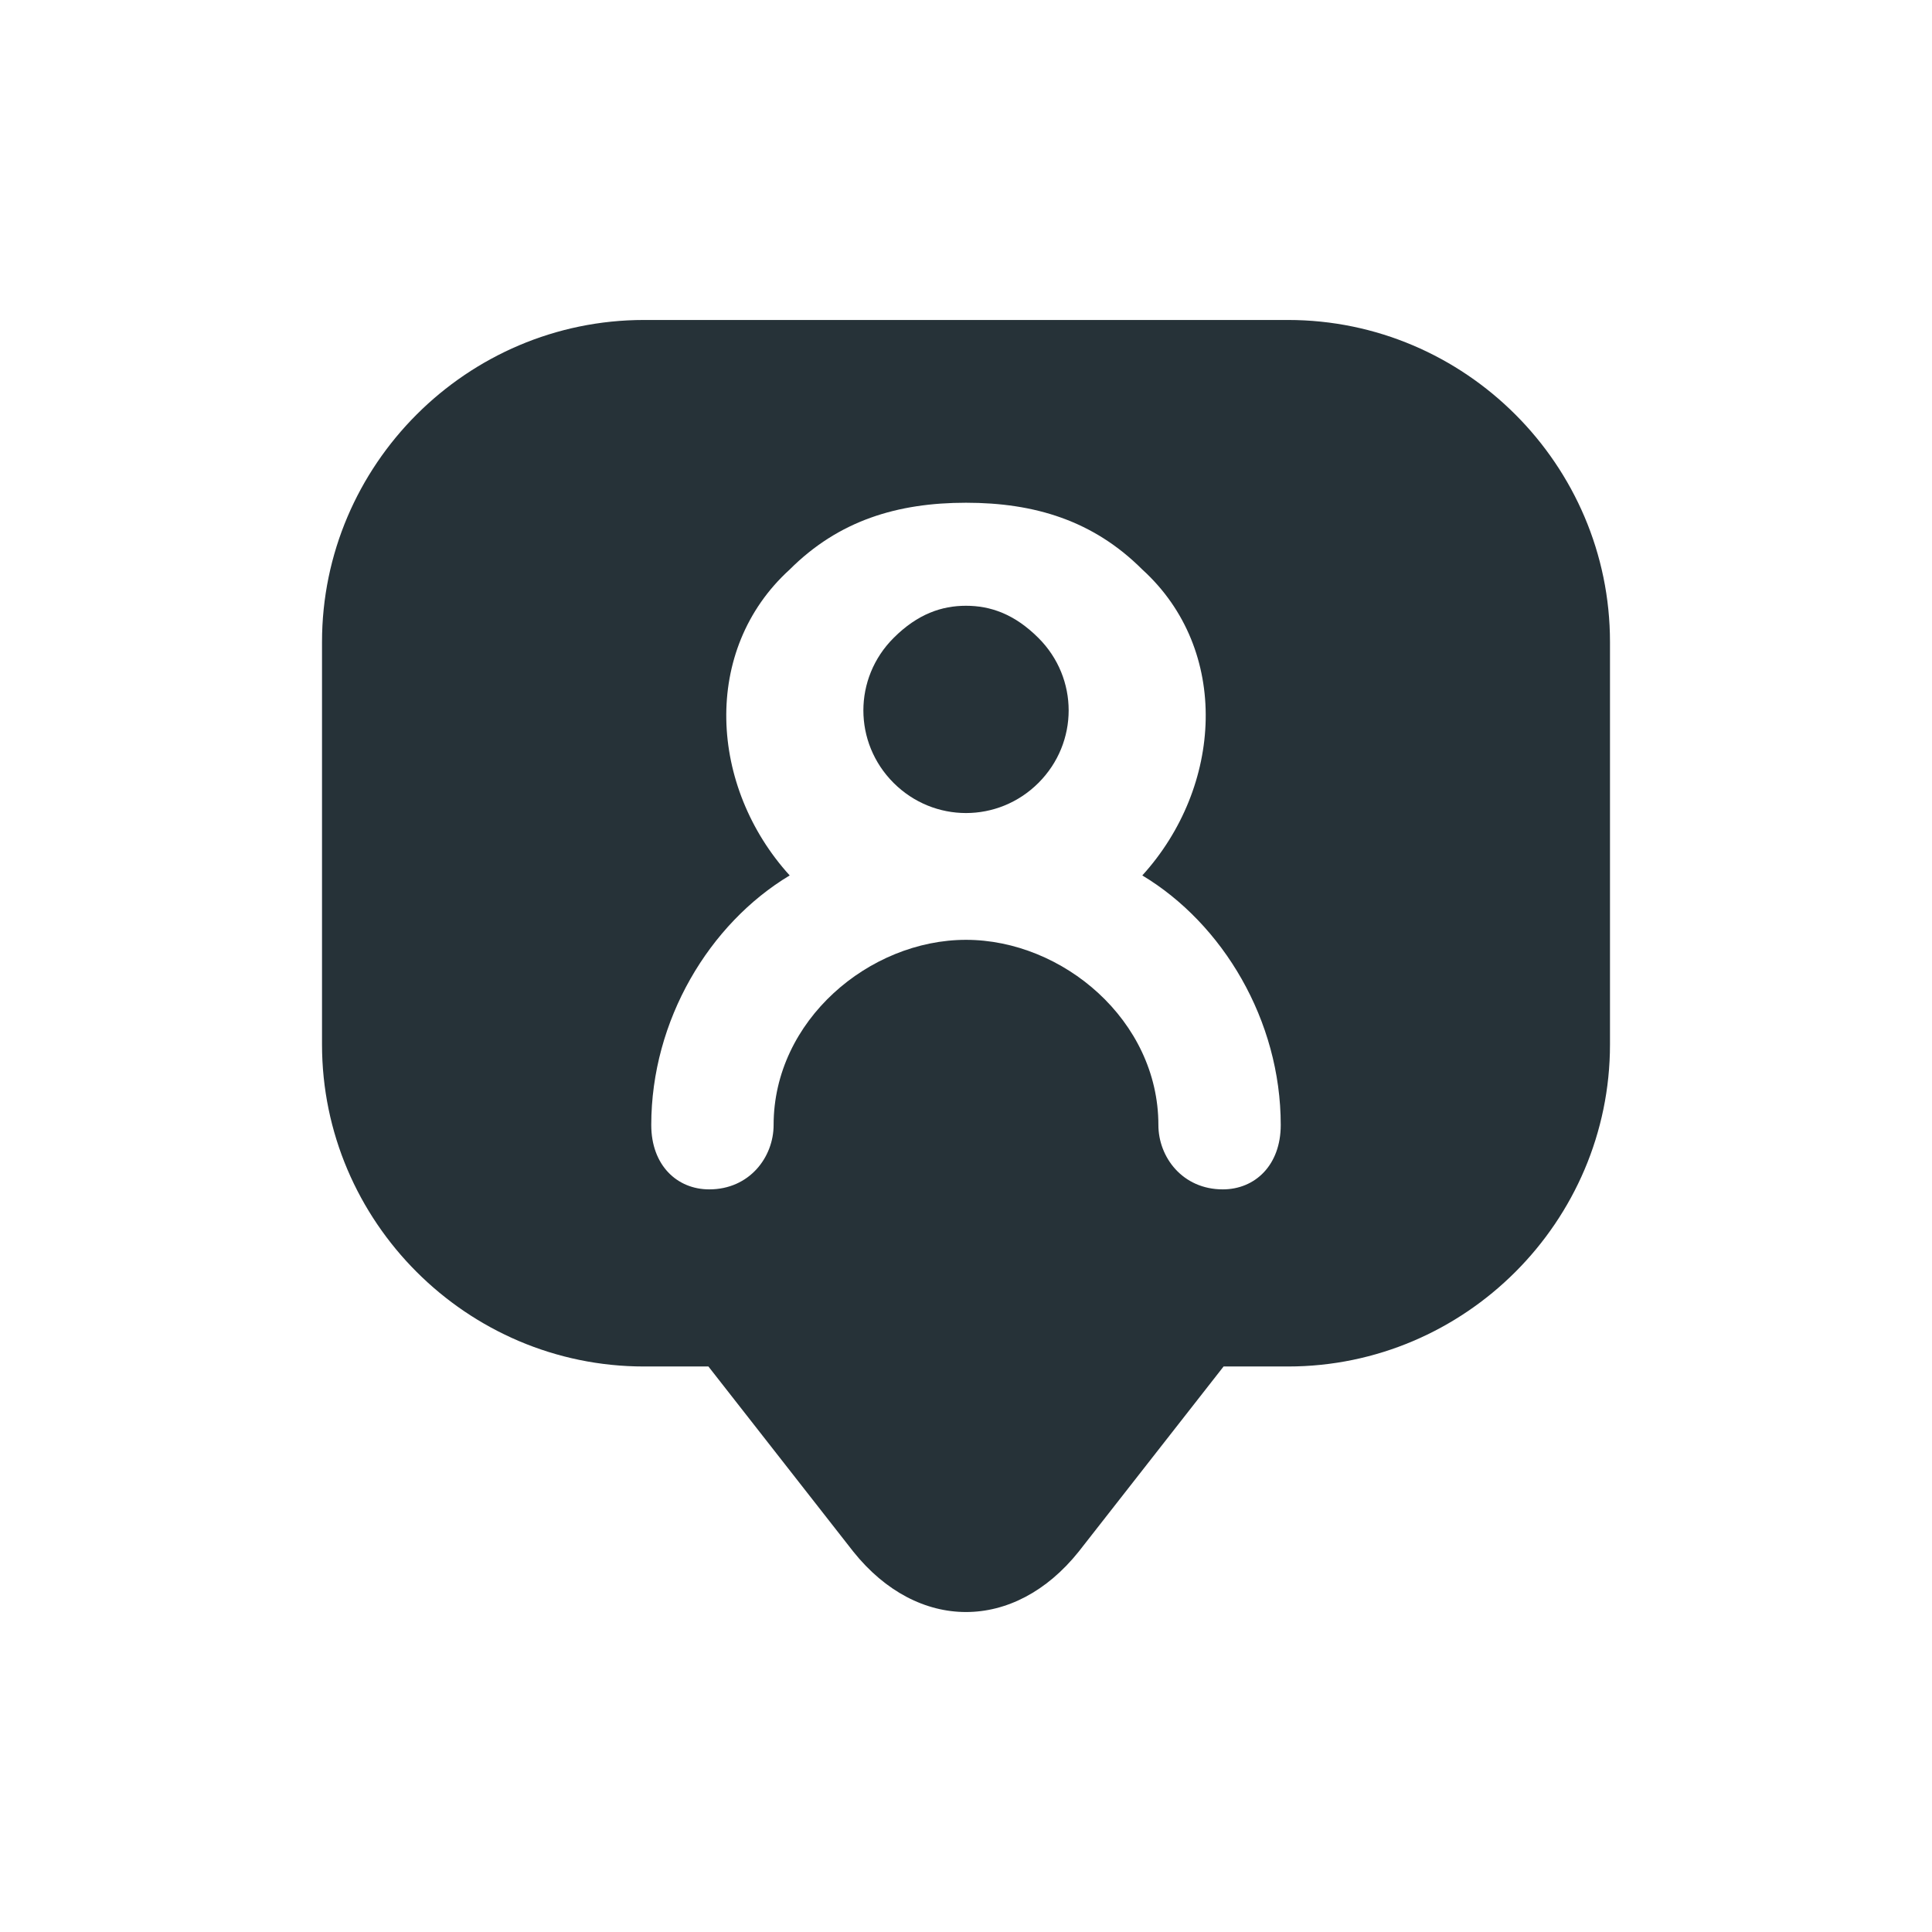
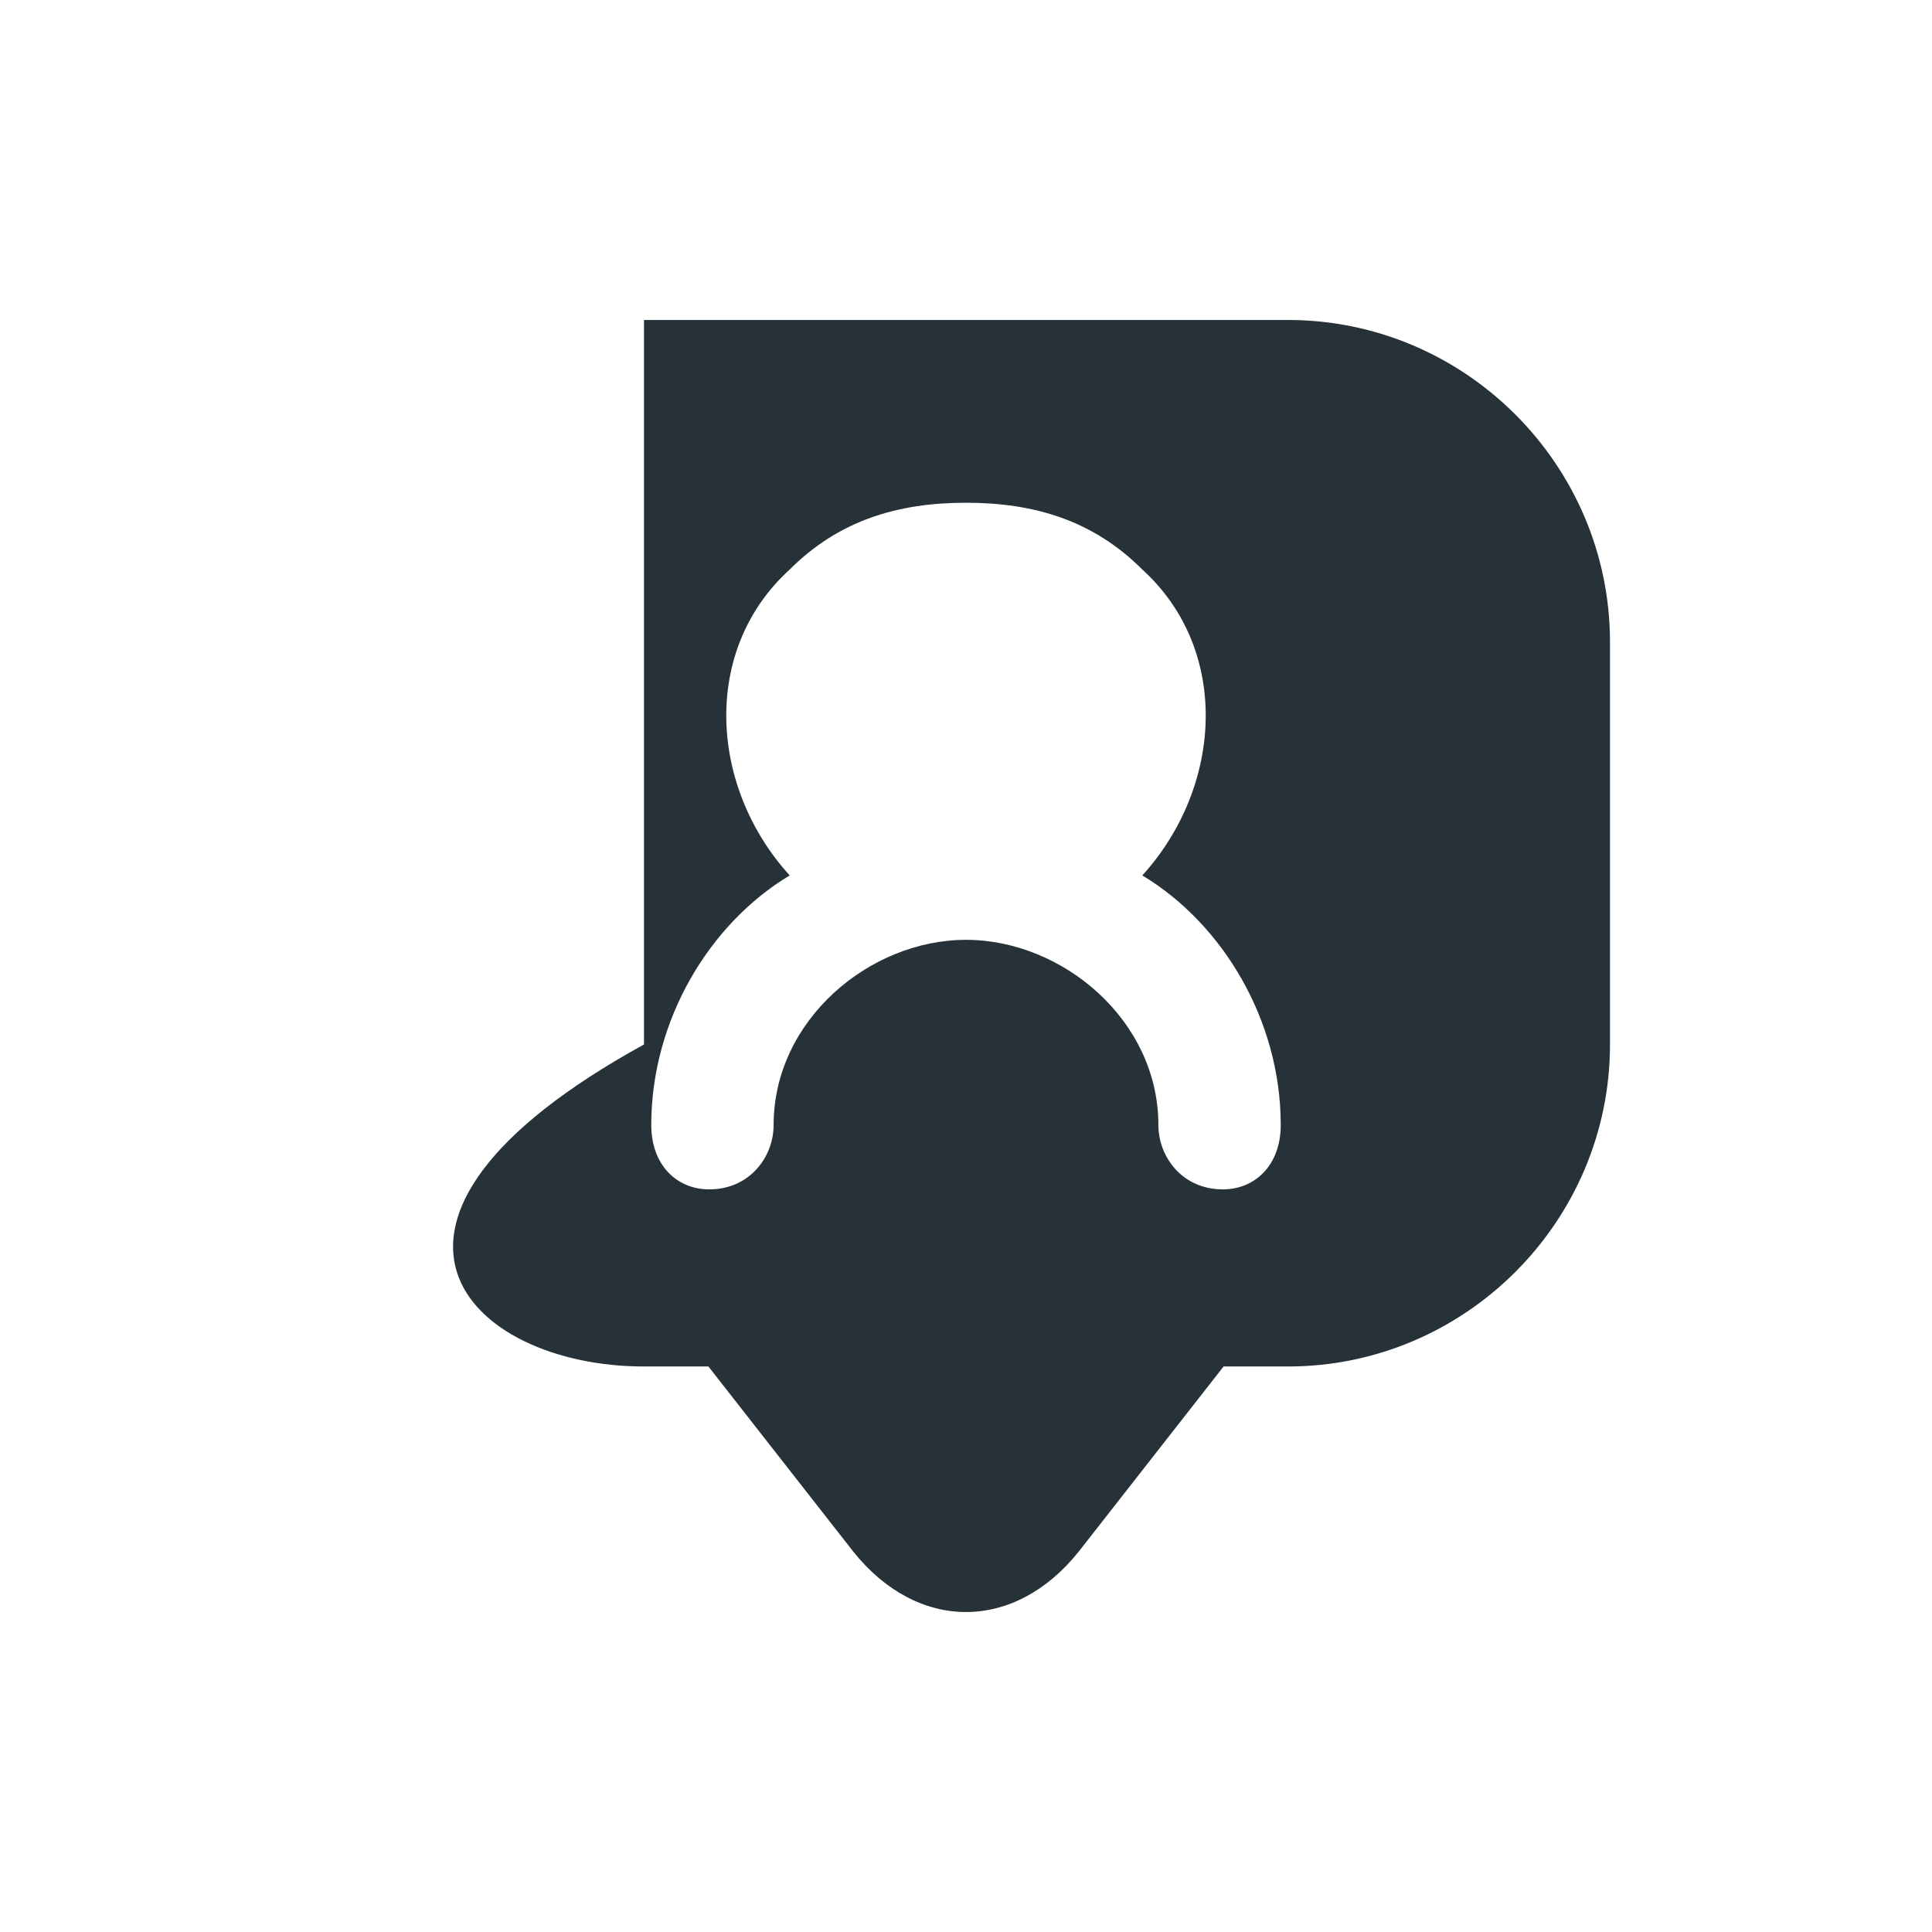
<svg xmlns="http://www.w3.org/2000/svg" width="55" height="55" viewBox="0 0 55 55" fill="none">
-   <path d="M27.5 17.245C26.813 17.245 26.125 17.474 25.438 18.162C24.292 19.307 24.292 21.141 25.438 22.287C26.584 23.432 28.417 23.432 29.563 22.287C30.709 21.141 30.709 19.307 29.563 18.162C28.875 17.474 28.188 17.245 27.5 17.245Z" fill="#263238" />
-   <path d="M36.667 9.109H18.333C13.292 9.109 9.167 13.234 9.167 18.276V29.734C9.167 34.776 13.292 38.901 18.333 38.901H20.167L24.292 44.172C26.125 46.464 28.875 46.464 30.708 44.172L34.833 38.901H36.667C41.708 38.901 45.833 34.776 45.833 29.734V18.276C45.833 13.234 41.708 9.109 36.667 9.109ZM34.81 33.859C33.665 33.859 32.977 32.943 32.977 32.026C32.977 29.047 30.25 26.755 27.5 26.755C24.75 26.755 22.023 29.047 22.023 32.026C22.023 32.943 21.335 33.859 20.19 33.859C19.273 33.859 18.54 33.172 18.54 32.026C18.54 29.047 20.19 26.297 22.481 24.922C20.19 22.401 19.96 18.505 22.481 16.213C23.879 14.816 25.552 14.312 27.5 14.312C29.448 14.312 31.121 14.816 32.519 16.213C35.04 18.505 34.81 22.401 32.519 24.922C34.81 26.297 36.46 29.047 36.46 32.026C36.46 33.172 35.727 33.859 34.81 33.859Z" fill="#263238" />
+   <path d="M36.667 9.109H18.333V29.734C9.167 34.776 13.292 38.901 18.333 38.901H20.167L24.292 44.172C26.125 46.464 28.875 46.464 30.708 44.172L34.833 38.901H36.667C41.708 38.901 45.833 34.776 45.833 29.734V18.276C45.833 13.234 41.708 9.109 36.667 9.109ZM34.81 33.859C33.665 33.859 32.977 32.943 32.977 32.026C32.977 29.047 30.25 26.755 27.5 26.755C24.75 26.755 22.023 29.047 22.023 32.026C22.023 32.943 21.335 33.859 20.19 33.859C19.273 33.859 18.54 33.172 18.54 32.026C18.54 29.047 20.19 26.297 22.481 24.922C20.19 22.401 19.96 18.505 22.481 16.213C23.879 14.816 25.552 14.312 27.5 14.312C29.448 14.312 31.121 14.816 32.519 16.213C35.04 18.505 34.81 22.401 32.519 24.922C34.81 26.297 36.46 29.047 36.46 32.026C36.46 33.172 35.727 33.859 34.81 33.859Z" fill="#263238" />
</svg>